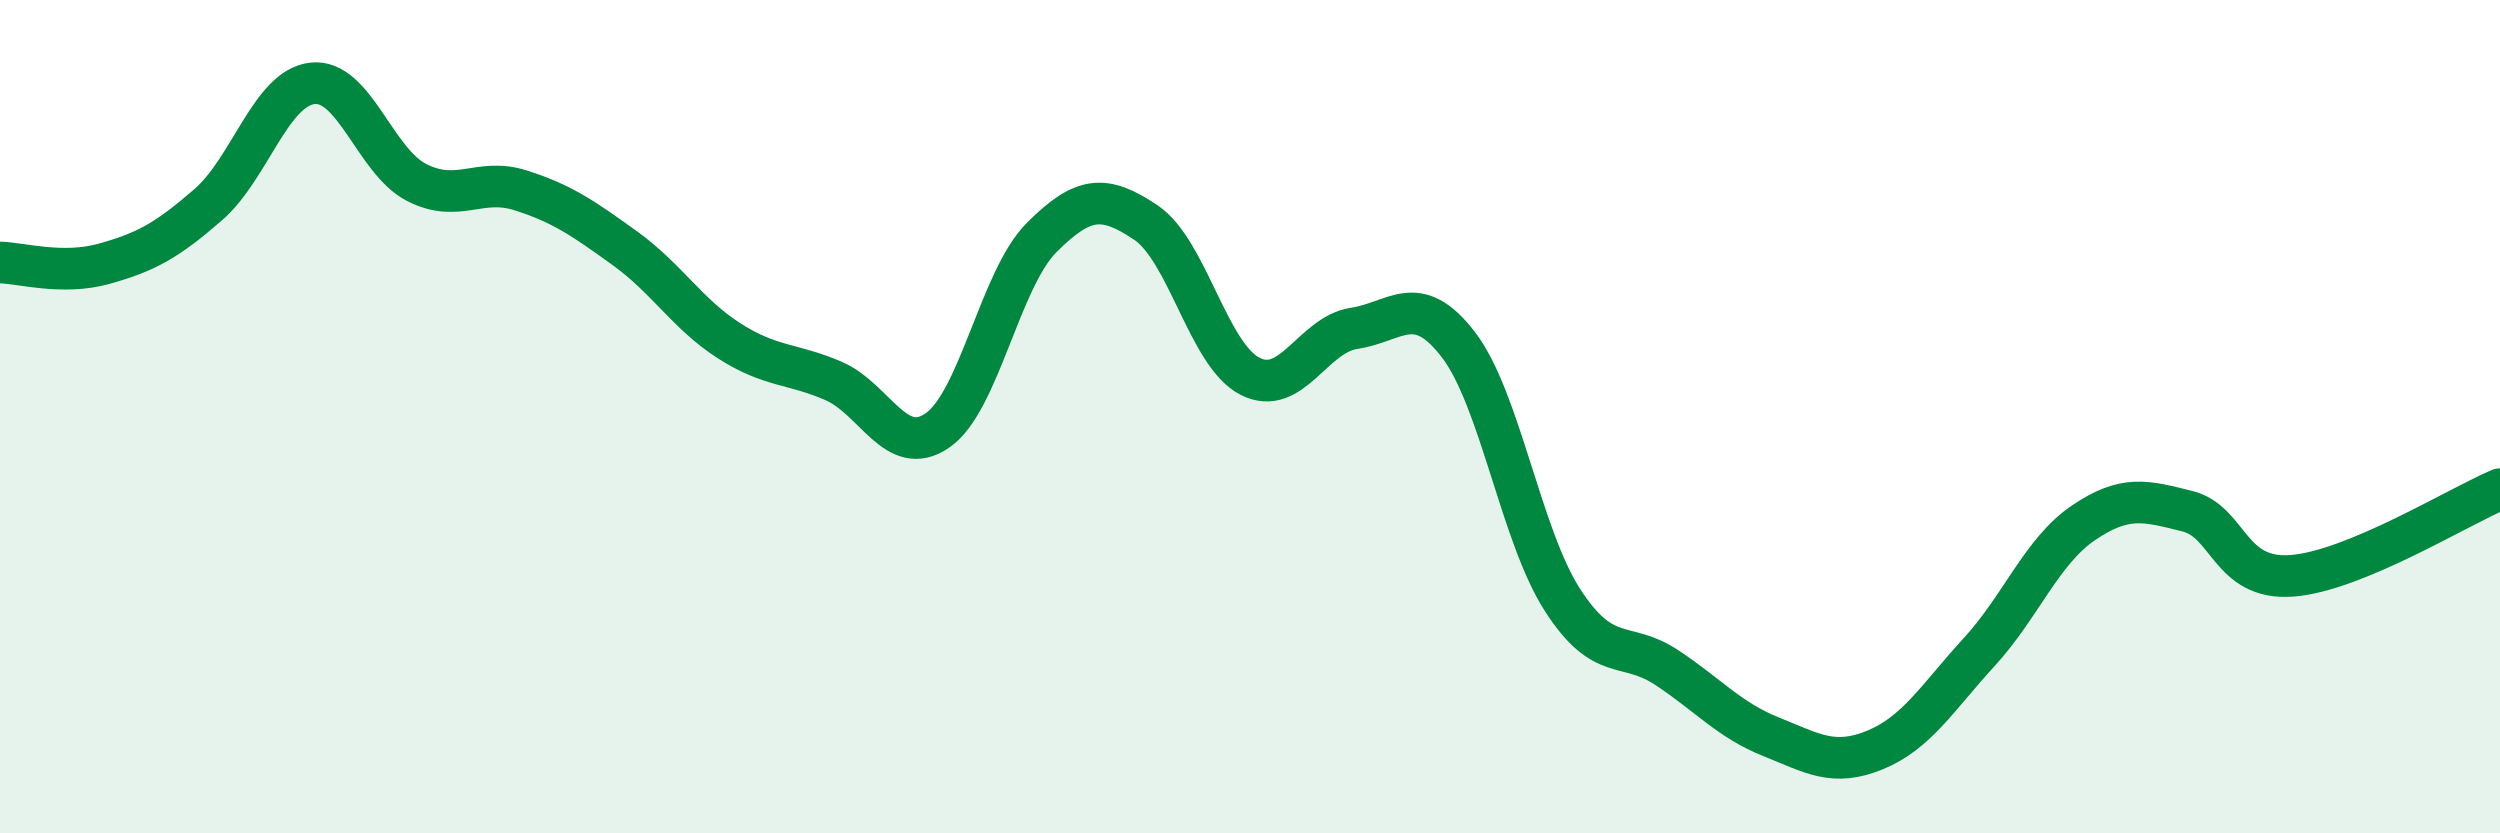
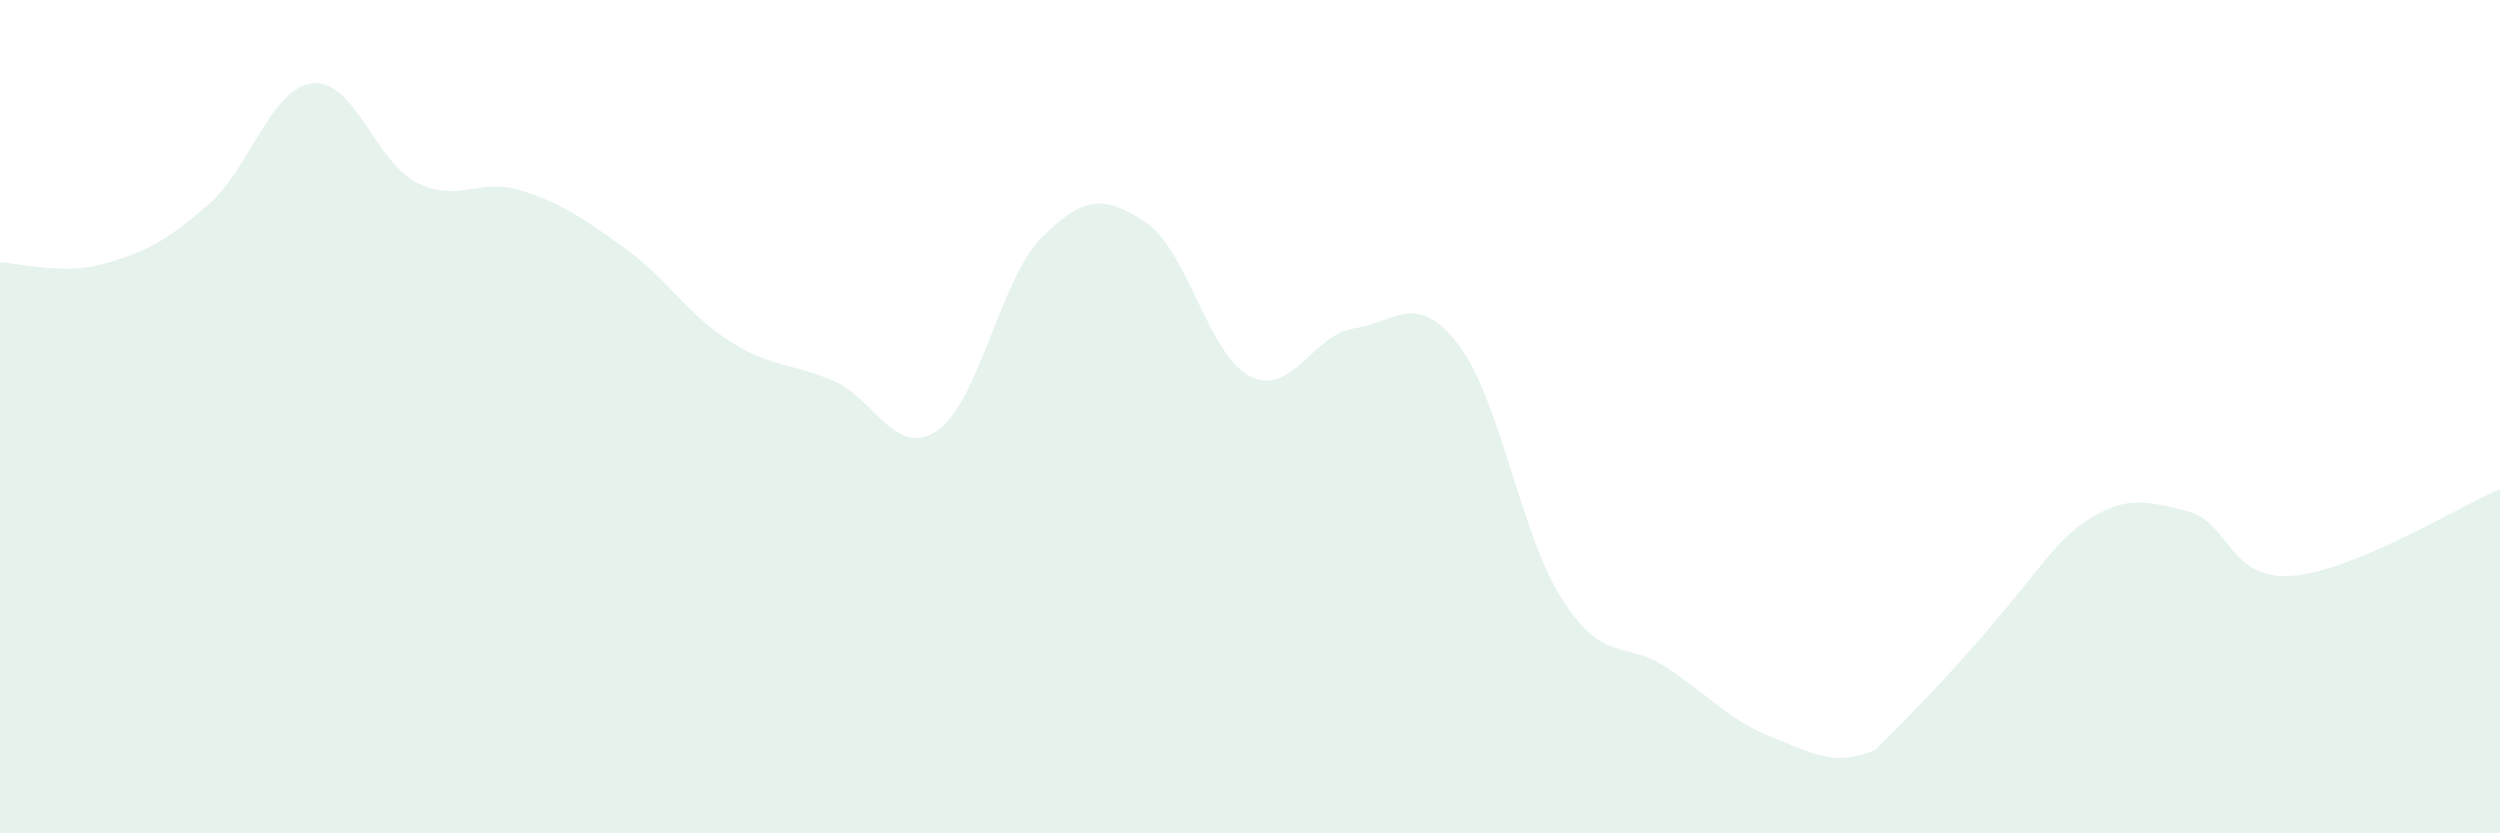
<svg xmlns="http://www.w3.org/2000/svg" width="60" height="20" viewBox="0 0 60 20">
-   <path d="M 0,6.3 C 0.5,6.31 1.5,6.61 2.5,6.33 C 3.5,6.05 4,5.78 5,4.91 C 6,4.04 6.5,2.11 7.5,2 C 8.5,1.89 9,3.87 10,4.38 C 11,4.89 11.5,4.25 12.5,4.57 C 13.5,4.89 14,5.24 15,5.96 C 16,6.68 16.5,7.54 17.5,8.18 C 18.5,8.82 19,8.71 20,9.14 C 21,9.57 21.5,11.02 22.5,10.33 C 23.5,9.64 24,6.7 25,5.7 C 26,4.7 26.5,4.67 27.5,5.34 C 28.5,6.01 29,8.52 30,9.03 C 31,9.54 31.5,8.03 32.5,7.88 C 33.5,7.73 34,6.97 35,8.27 C 36,9.57 36.5,12.85 37.5,14.4 C 38.5,15.95 39,15.36 40,16.02 C 41,16.68 41.5,17.28 42.5,17.68 C 43.5,18.08 44,18.41 45,18 C 46,17.59 46.5,16.74 47.5,15.65 C 48.5,14.56 49,13.23 50,12.55 C 51,11.87 51.5,12.02 52.5,12.27 C 53.5,12.52 53.5,13.93 55,13.82 C 56.5,13.71 59,12.16 60,11.74L60 20L0 20Z" fill="#008740" opacity="0.1" stroke-linecap="round" stroke-linejoin="round" />
-   <path d="M 0,6.3 C 0.5,6.31 1.5,6.61 2.5,6.33 C 3.5,6.05 4,5.78 5,4.91 C 6,4.04 6.5,2.11 7.5,2 C 8.5,1.89 9,3.87 10,4.38 C 11,4.89 11.5,4.25 12.5,4.57 C 13.5,4.89 14,5.24 15,5.96 C 16,6.68 16.5,7.54 17.5,8.18 C 18.5,8.82 19,8.71 20,9.14 C 21,9.57 21.5,11.02 22.5,10.33 C 23.5,9.64 24,6.7 25,5.7 C 26,4.7 26.5,4.67 27.5,5.34 C 28.5,6.01 29,8.52 30,9.03 C 31,9.54 31.5,8.03 32.5,7.88 C 33.5,7.73 34,6.97 35,8.27 C 36,9.57 36.5,12.85 37.5,14.4 C 38.5,15.95 39,15.36 40,16.02 C 41,16.68 41.5,17.28 42.5,17.68 C 43.5,18.08 44,18.41 45,18 C 46,17.59 46.5,16.74 47.5,15.65 C 48.5,14.56 49,13.23 50,12.55 C 51,11.87 51.5,12.02 52.5,12.27 C 53.5,12.52 53.5,13.93 55,13.82 C 56.5,13.71 59,12.16 60,11.74" stroke="#008740" stroke-width="1" fill="none" stroke-linecap="round" stroke-linejoin="round" />
+   <path d="M 0,6.3 C 0.5,6.31 1.5,6.61 2.5,6.33 C 3.5,6.05 4,5.78 5,4.91 C 6,4.04 6.5,2.11 7.5,2 C 8.5,1.89 9,3.87 10,4.38 C 11,4.89 11.5,4.25 12.5,4.57 C 13.5,4.89 14,5.24 15,5.96 C 16,6.68 16.5,7.54 17.5,8.18 C 18.5,8.82 19,8.71 20,9.14 C 21,9.57 21.5,11.02 22.5,10.33 C 23.5,9.64 24,6.7 25,5.7 C 26,4.7 26.5,4.67 27.5,5.34 C 28.5,6.01 29,8.52 30,9.03 C 31,9.54 31.5,8.03 32.5,7.88 C 33.5,7.73 34,6.97 35,8.27 C 36,9.57 36.5,12.85 37.5,14.4 C 38.5,15.95 39,15.36 40,16.02 C 41,16.68 41.5,17.28 42.5,17.68 C 43.5,18.08 44,18.41 45,18 C 48.5,14.56 49,13.23 50,12.55 C 51,11.87 51.5,12.02 52.5,12.27 C 53.5,12.52 53.5,13.93 55,13.82 C 56.5,13.71 59,12.16 60,11.74L60 20L0 20Z" fill="#008740" opacity="0.1" stroke-linecap="round" stroke-linejoin="round" />
</svg>